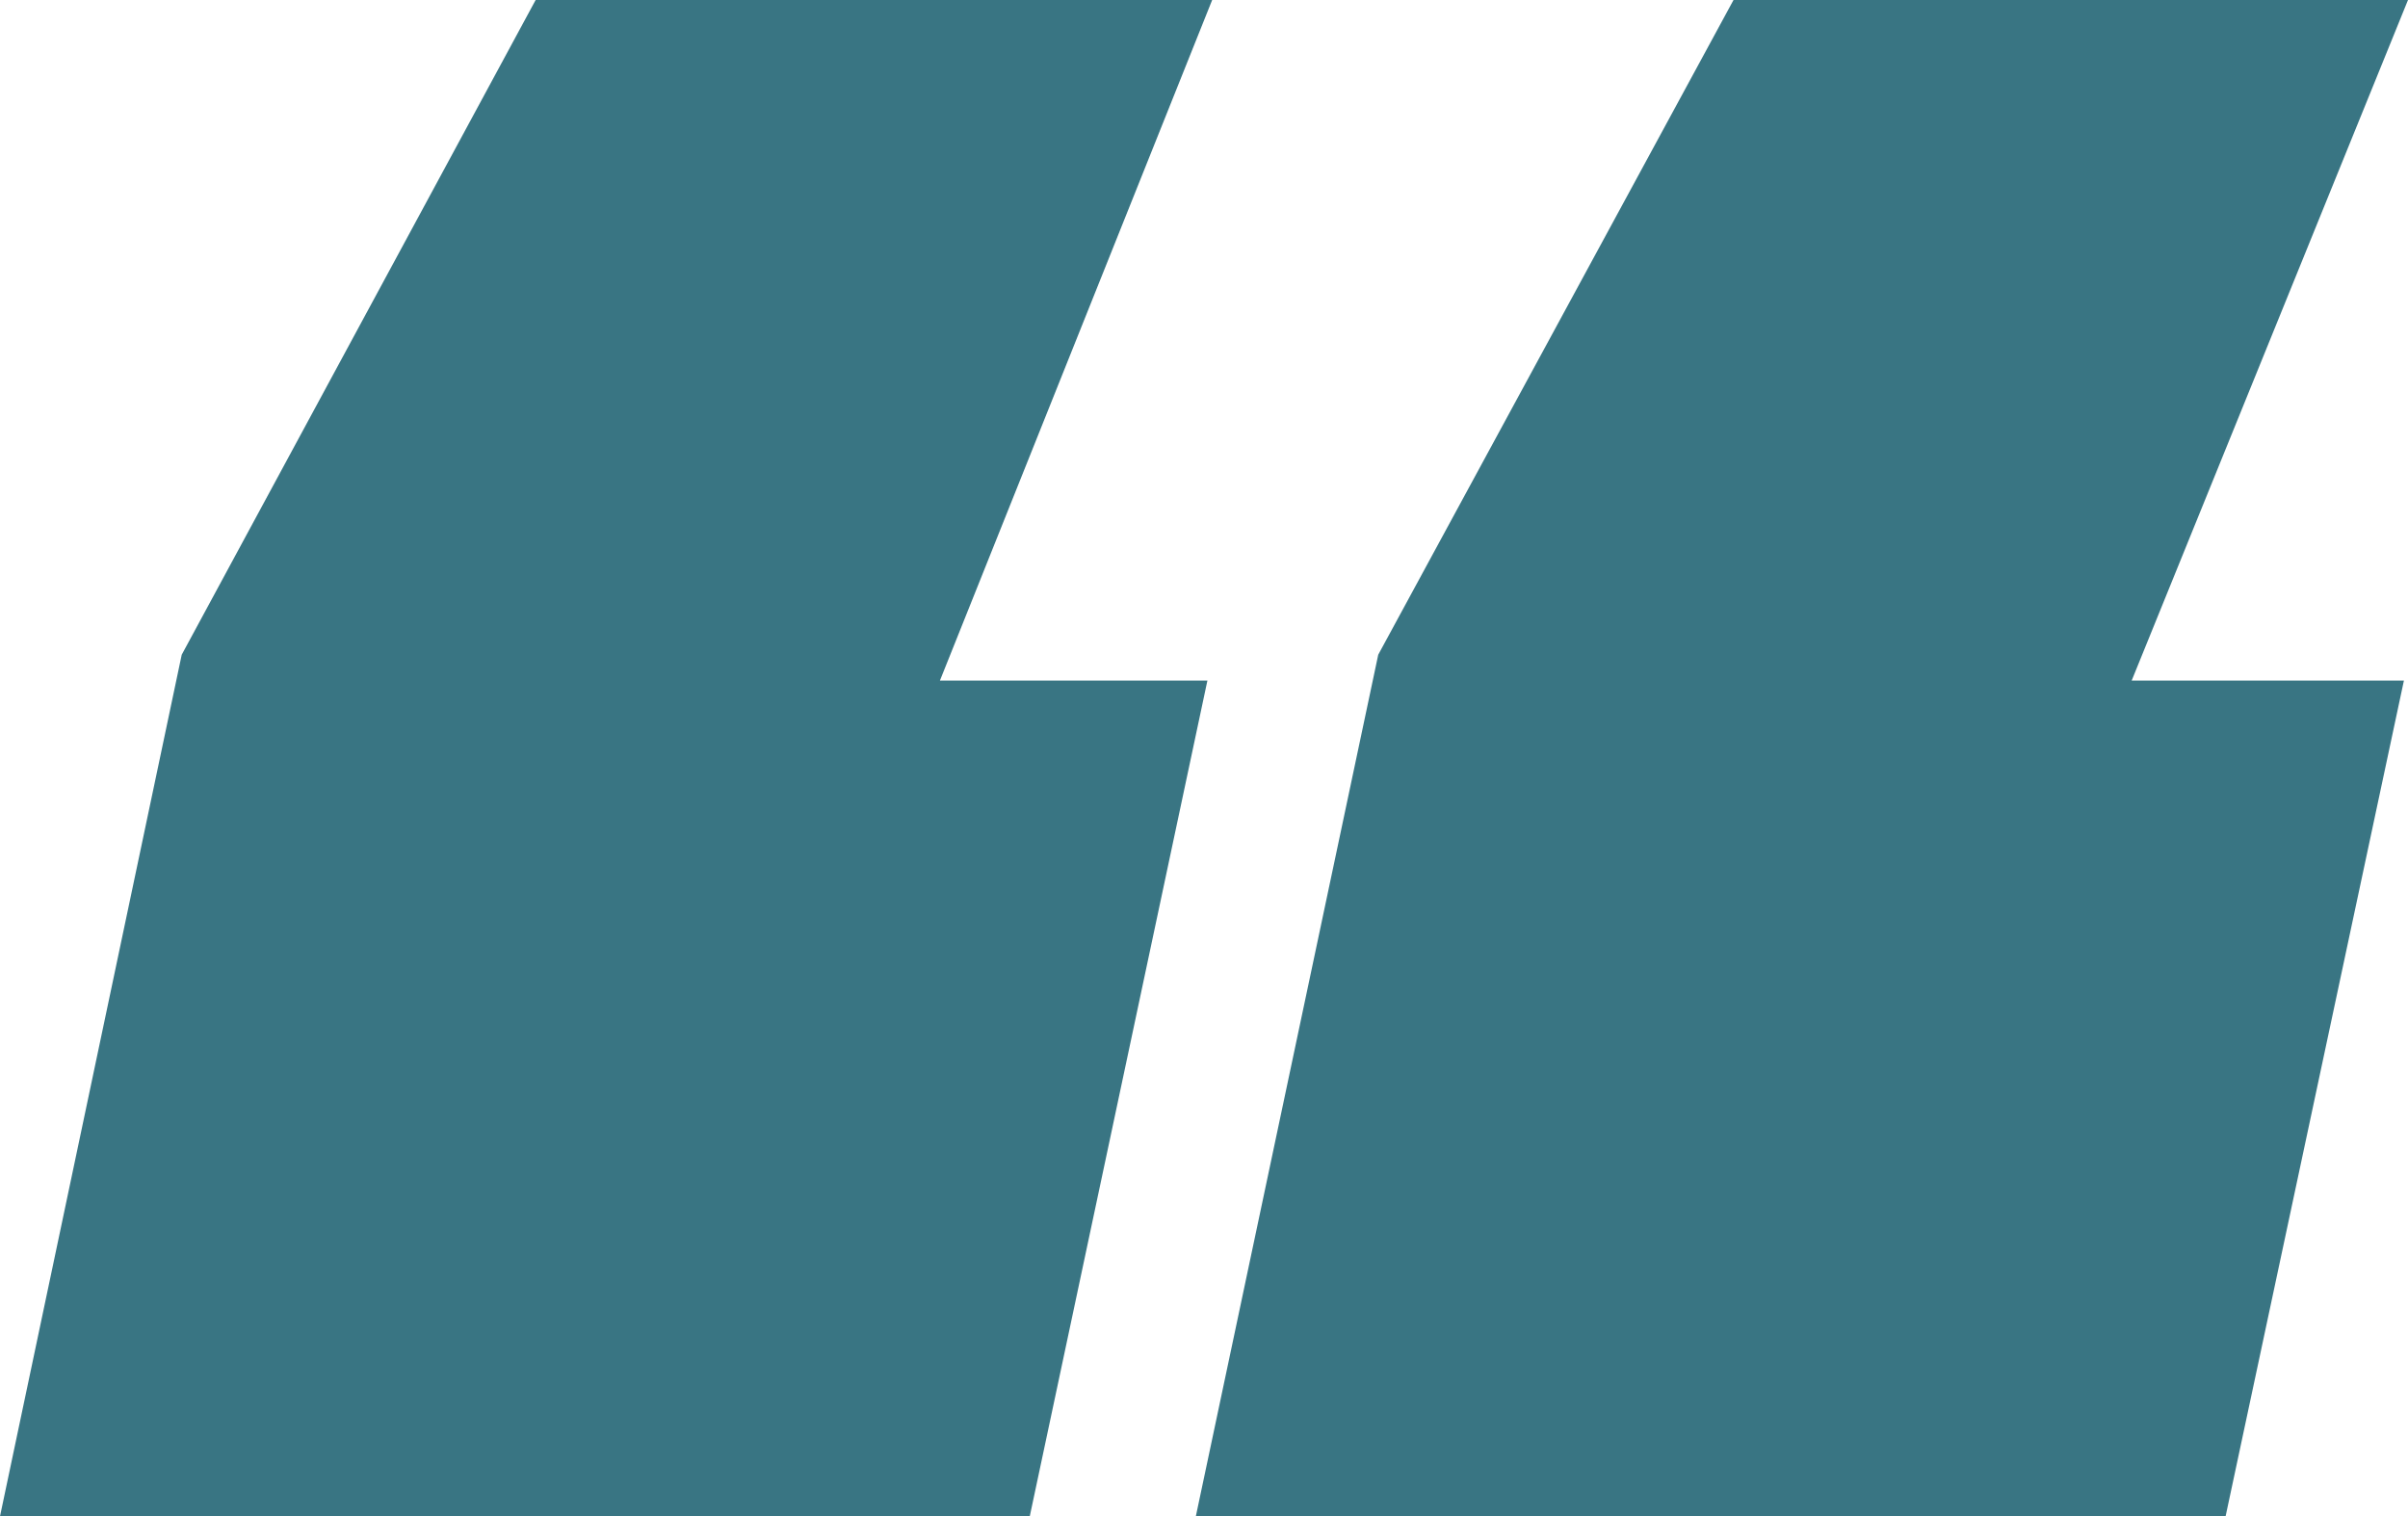
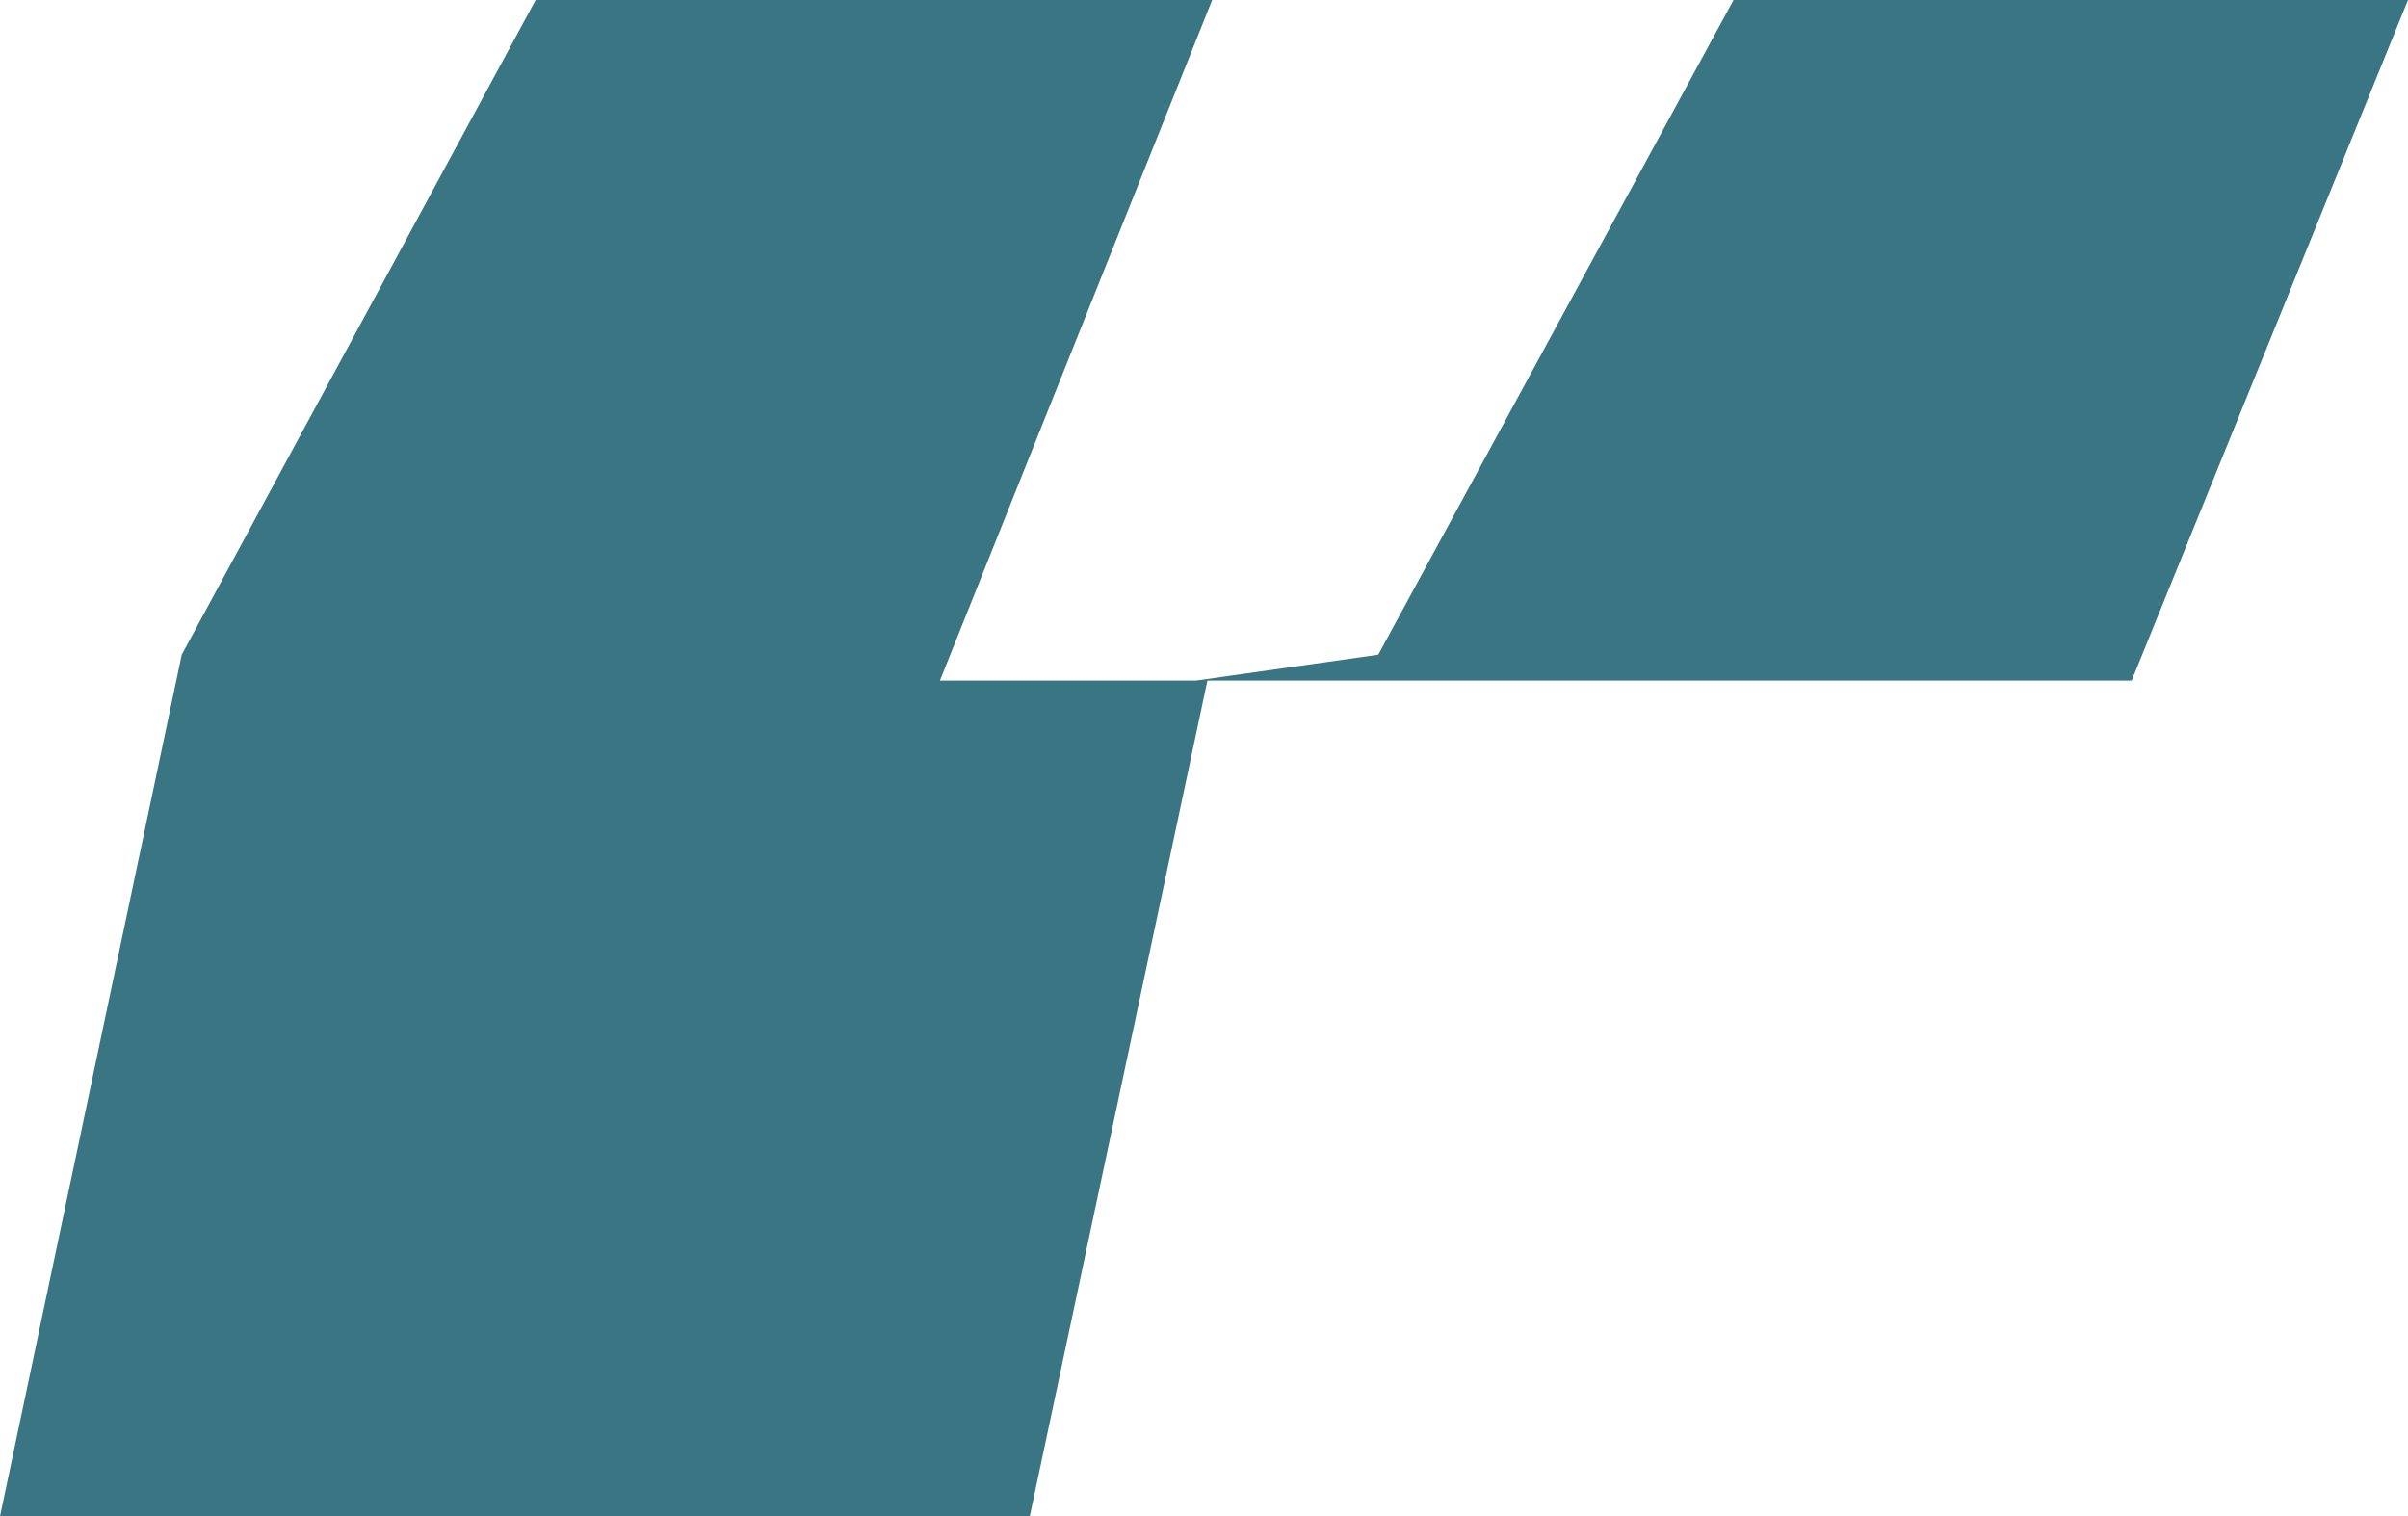
<svg xmlns="http://www.w3.org/2000/svg" viewBox="0 0 35.38 22.28">
  <defs>
    <style>.cls-1{fill:#397583;}</style>
  </defs>
  <g id="Layer_2" data-name="Layer 2">
    <g id="Layer_1-2" data-name="Layer 1">
-       <path class="cls-1" d="M35.38,0,31.32,10h4L32.7,22.28H17.57L20.25,9.62,25.47,0ZM17.81,0l-4,10h3.93L15.13,22.28H0L2.67,9.62,7.87,0Z" />
+       <path class="cls-1" d="M35.38,0,31.32,10h4H17.57L20.25,9.62,25.47,0ZM17.81,0l-4,10h3.93L15.13,22.28H0L2.67,9.62,7.87,0Z" />
    </g>
  </g>
</svg>